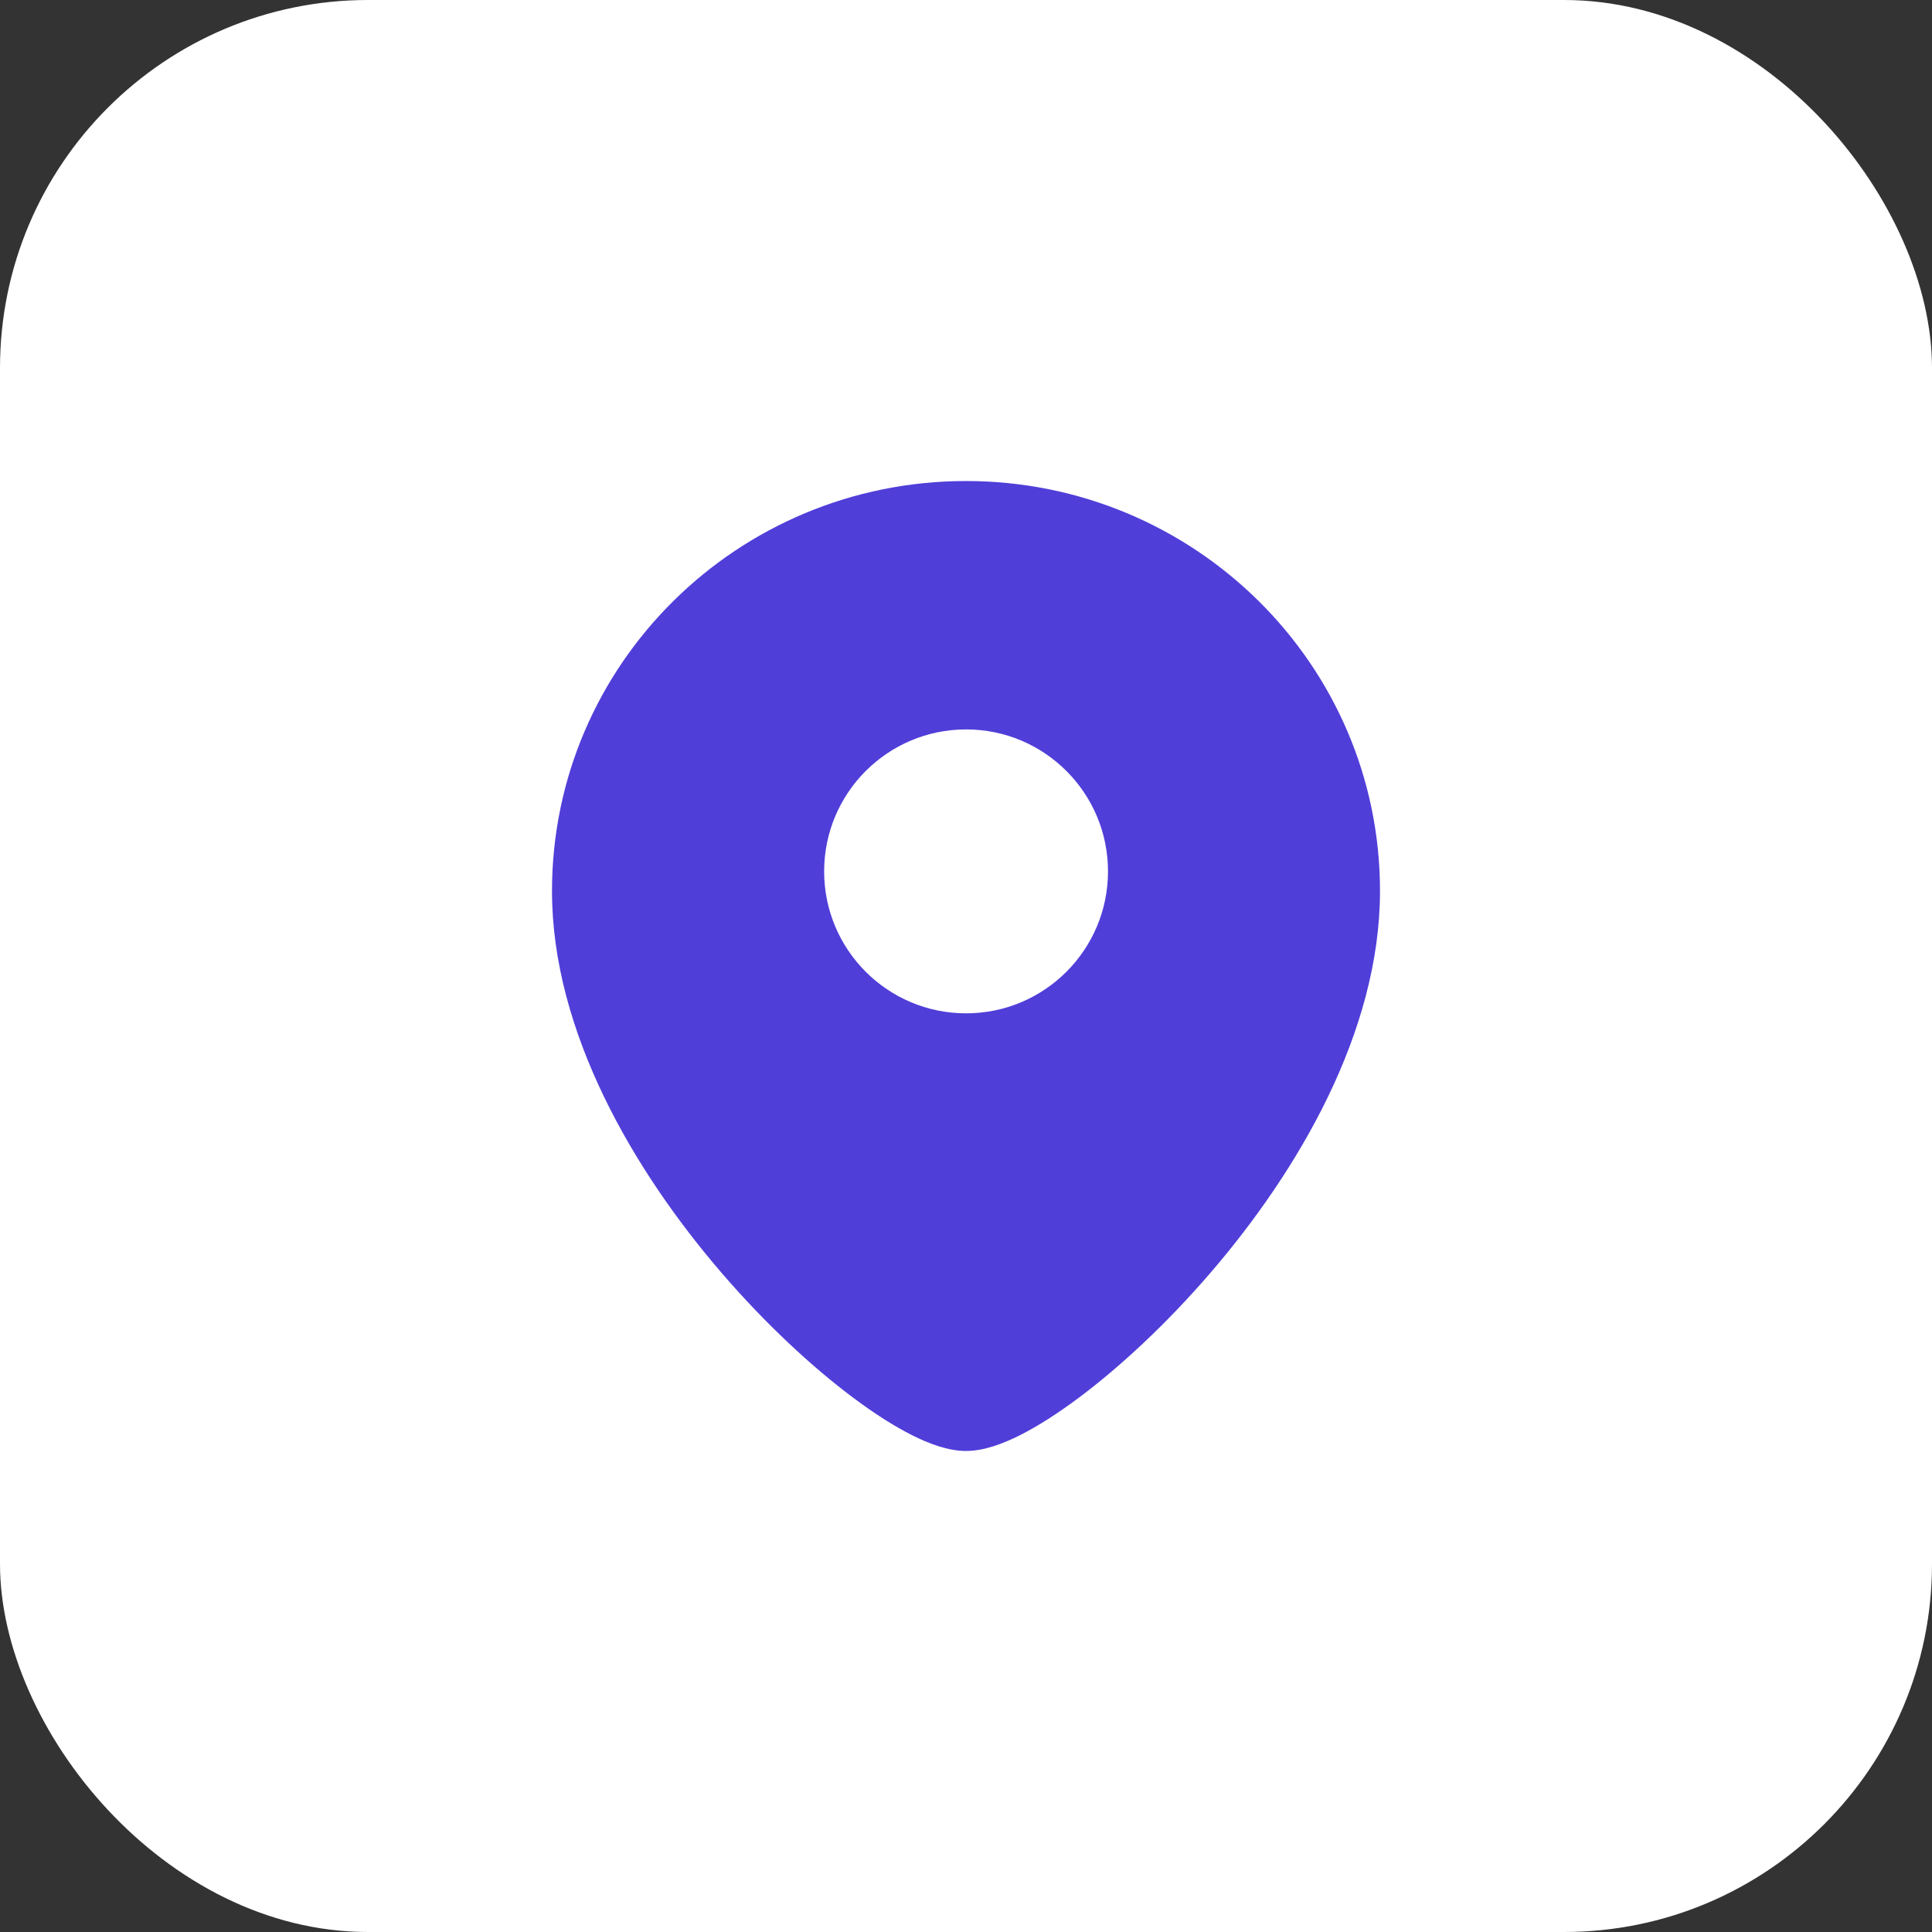
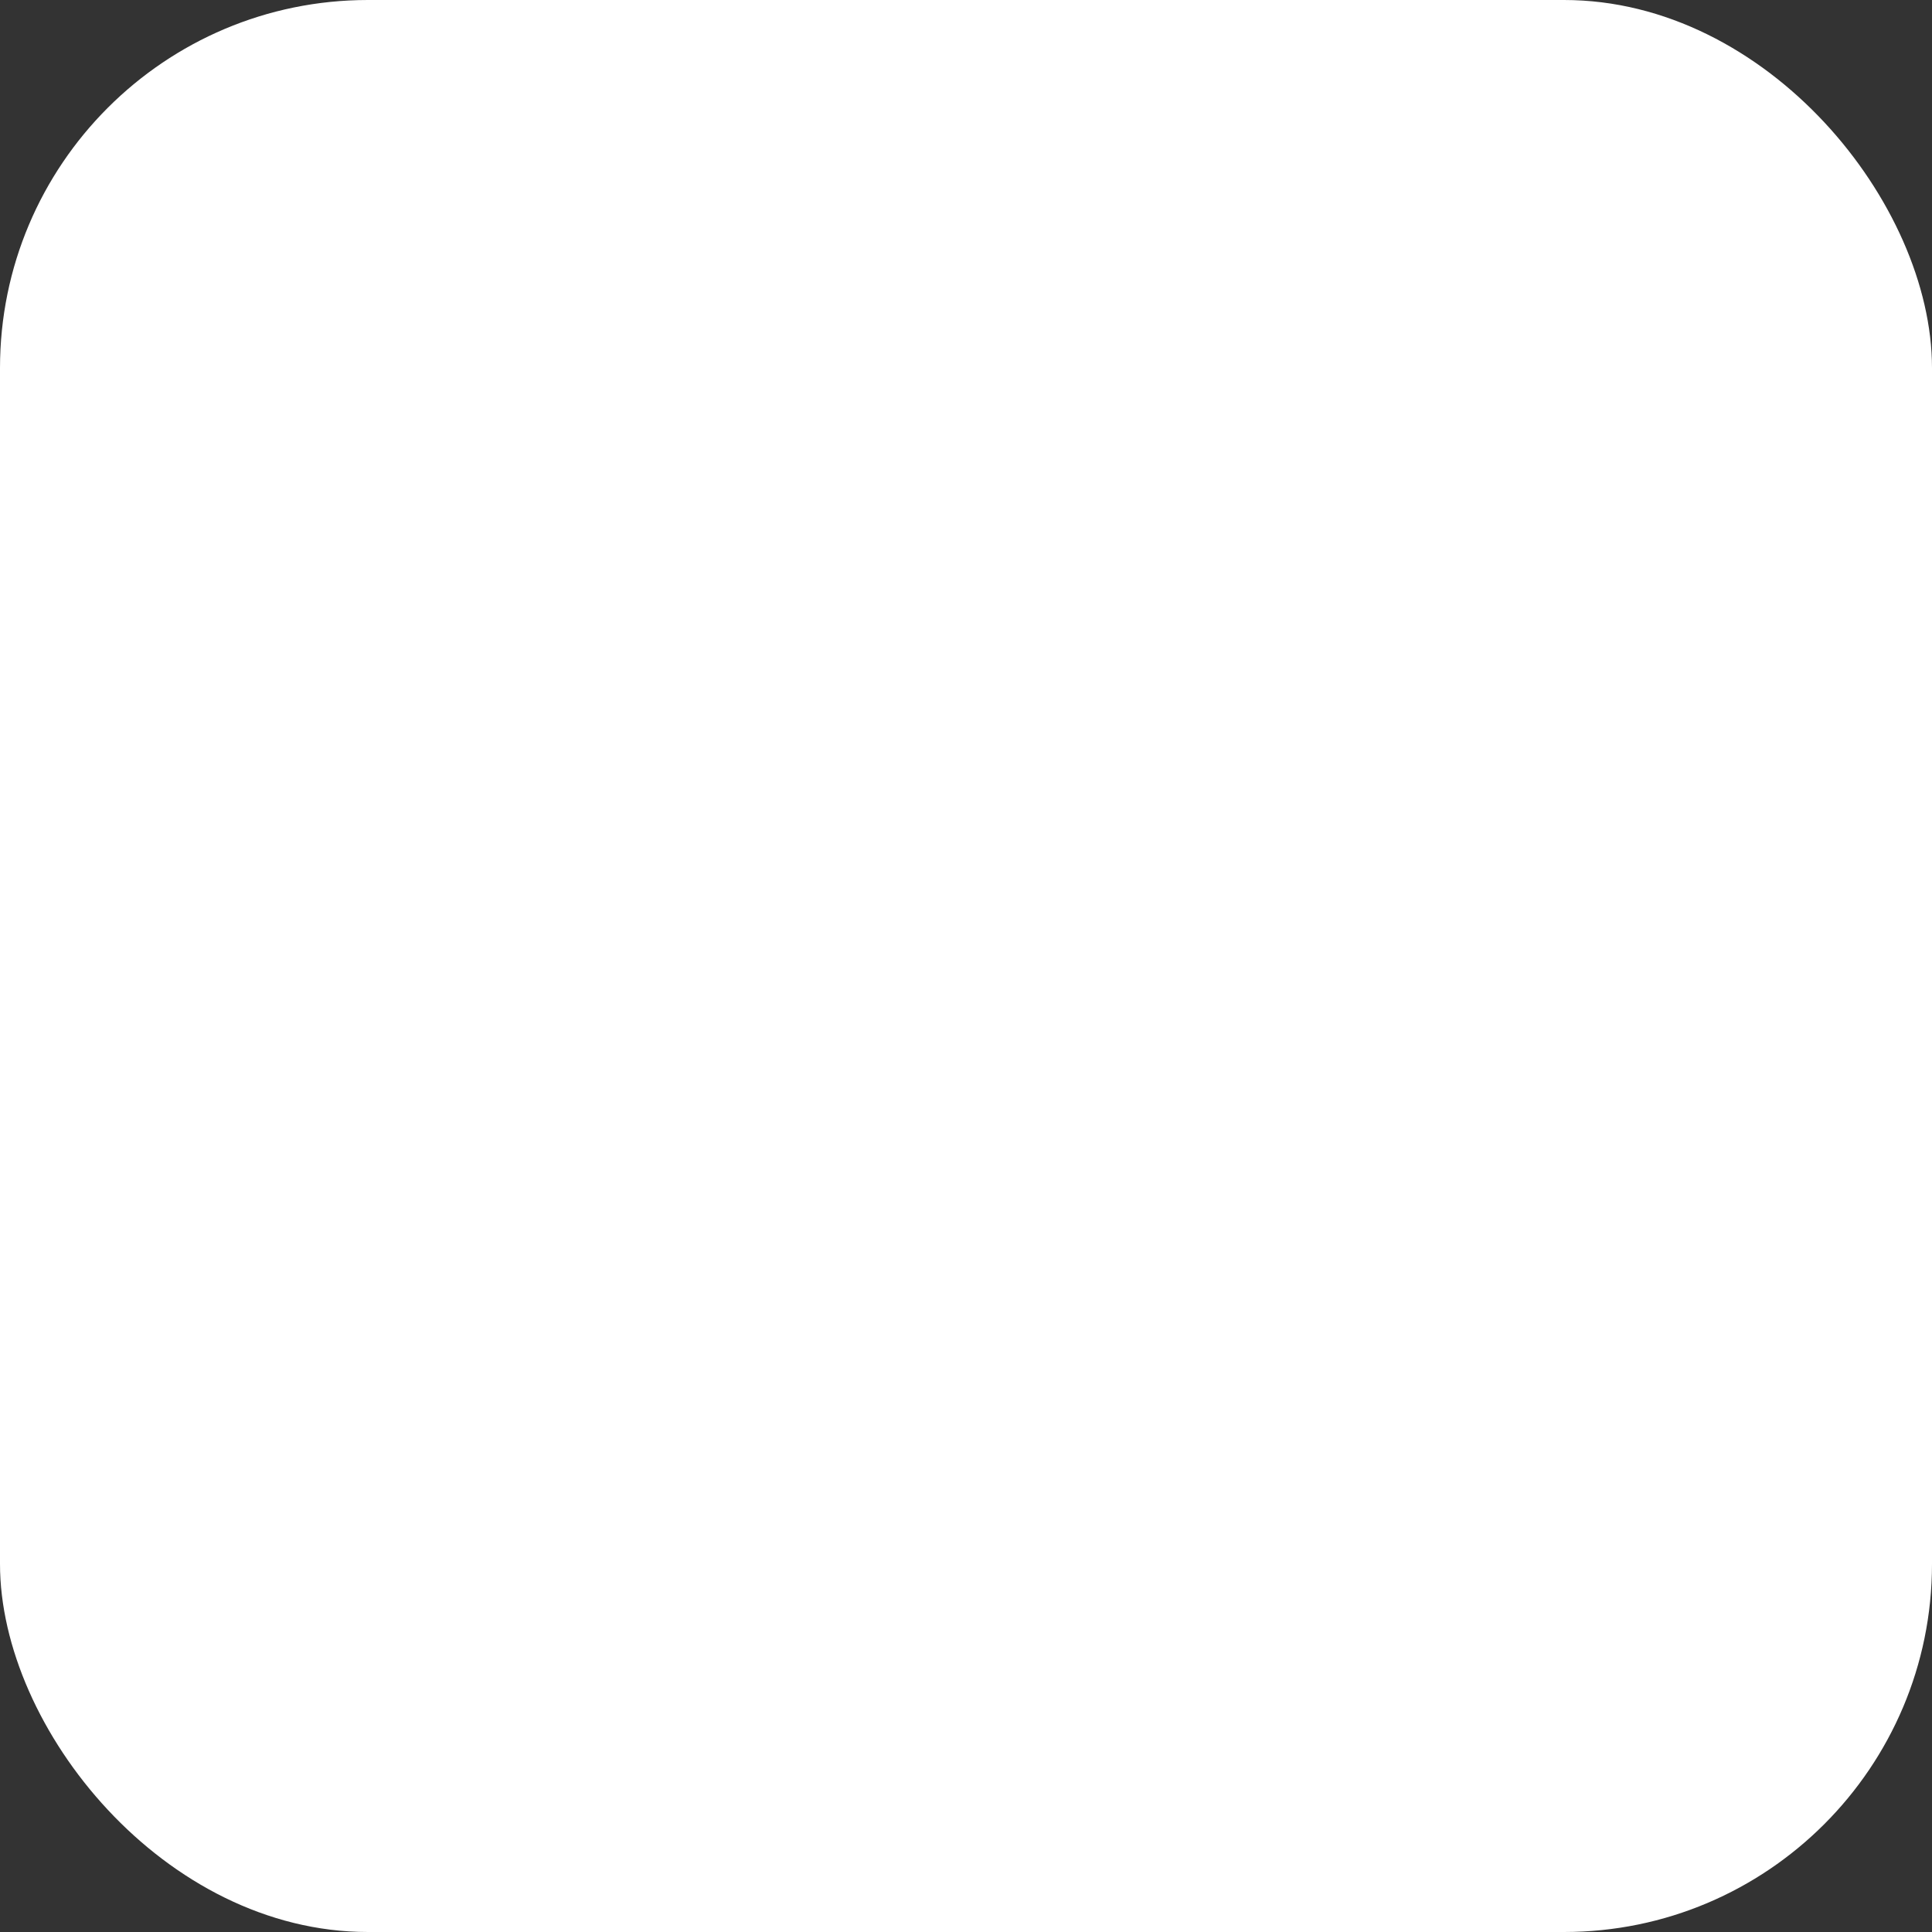
<svg xmlns="http://www.w3.org/2000/svg" width="42" height="42" viewBox="0 0 42 42" fill="none">
  <rect x="0" y="0" width="42" height="42" fill="#333333" stroke="none" />
  <rect width="42" height="42" rx="8" fill="white" />
-   <path fill-rule="evenodd" clip-rule="evenodd" d="M12 19.371C12 14.441 16.037 10.457 21 10.457C25.963 10.457 30 14.441 30 19.371C30 22.438 28.212 25.465 26.316 27.668C25.357 28.783 24.339 29.724 23.441 30.394C22.993 30.728 22.562 31.004 22.173 31.2C21.808 31.383 21.392 31.543 21 31.543C20.608 31.543 20.192 31.383 19.827 31.2C19.438 31.004 19.007 30.728 18.559 30.394C17.661 29.724 16.643 28.783 15.684 27.668C13.788 25.465 12 22.438 12 19.371ZM21.002 22.029C19.297 22.029 17.916 20.647 17.916 18.943C17.916 17.239 19.297 15.857 21.002 15.857C22.706 15.857 24.087 17.239 24.087 18.943C24.087 20.647 22.706 22.029 21.002 22.029Z" fill="#503ED9" />
</svg>